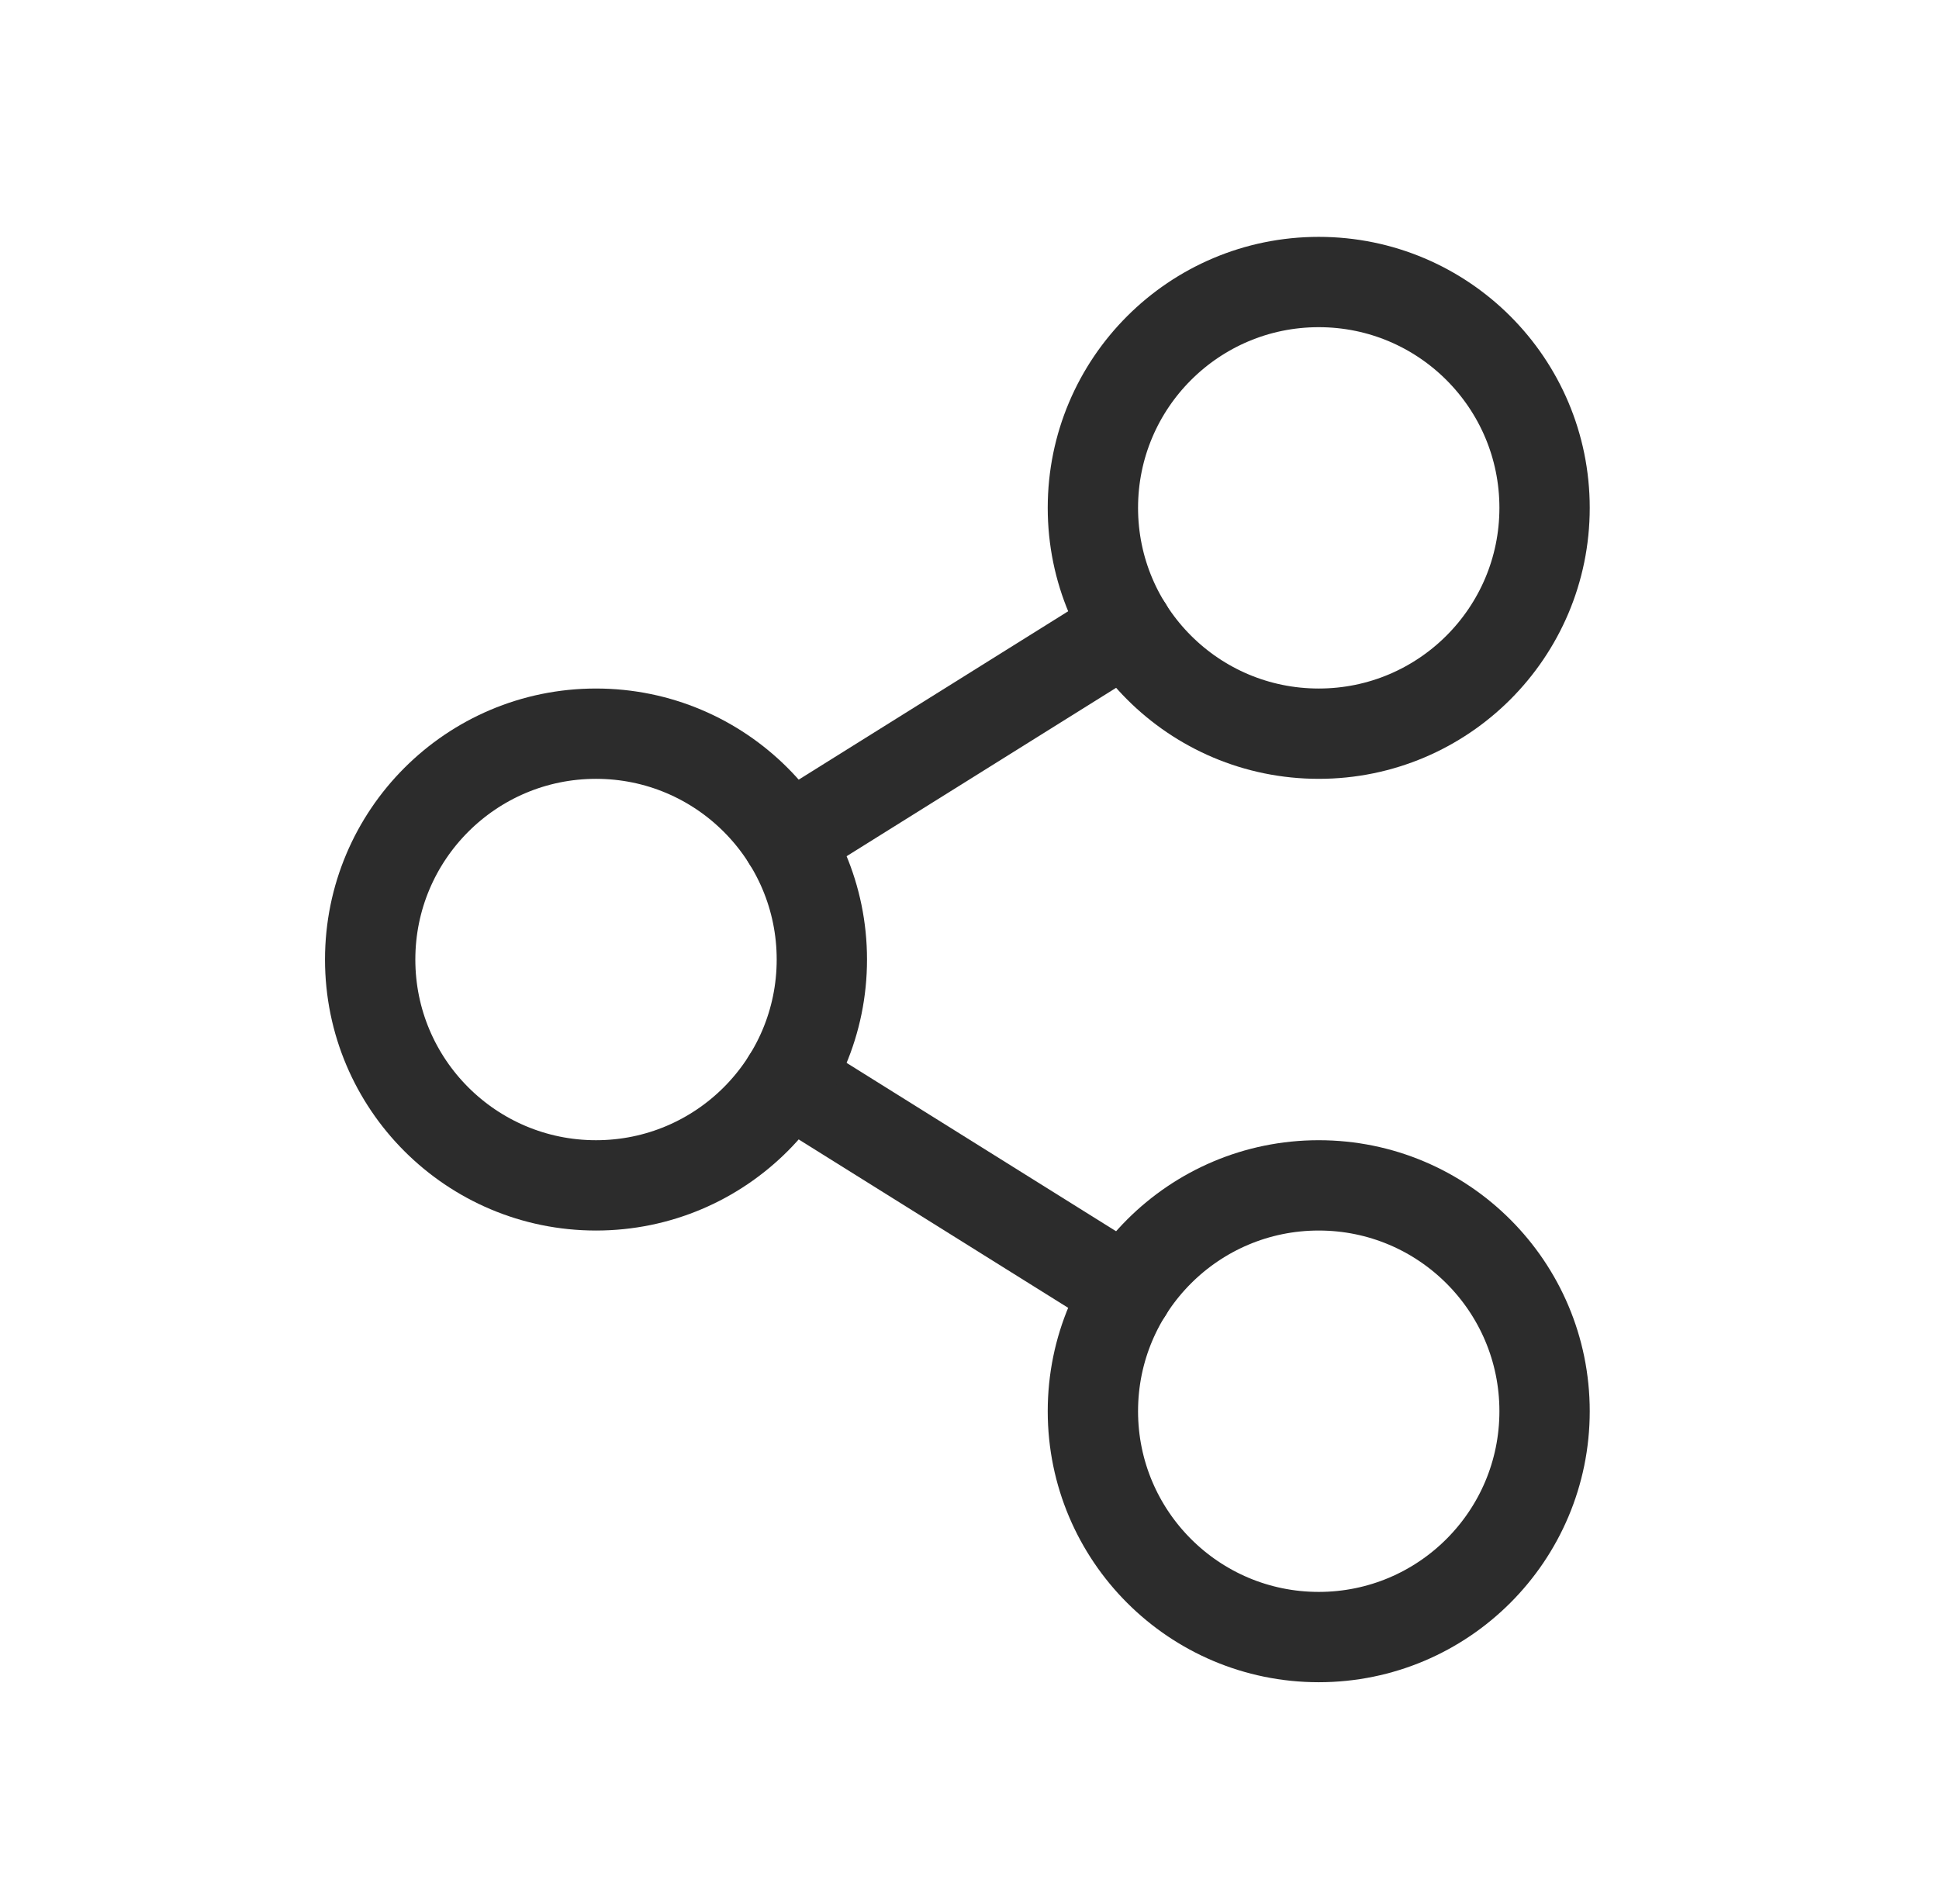
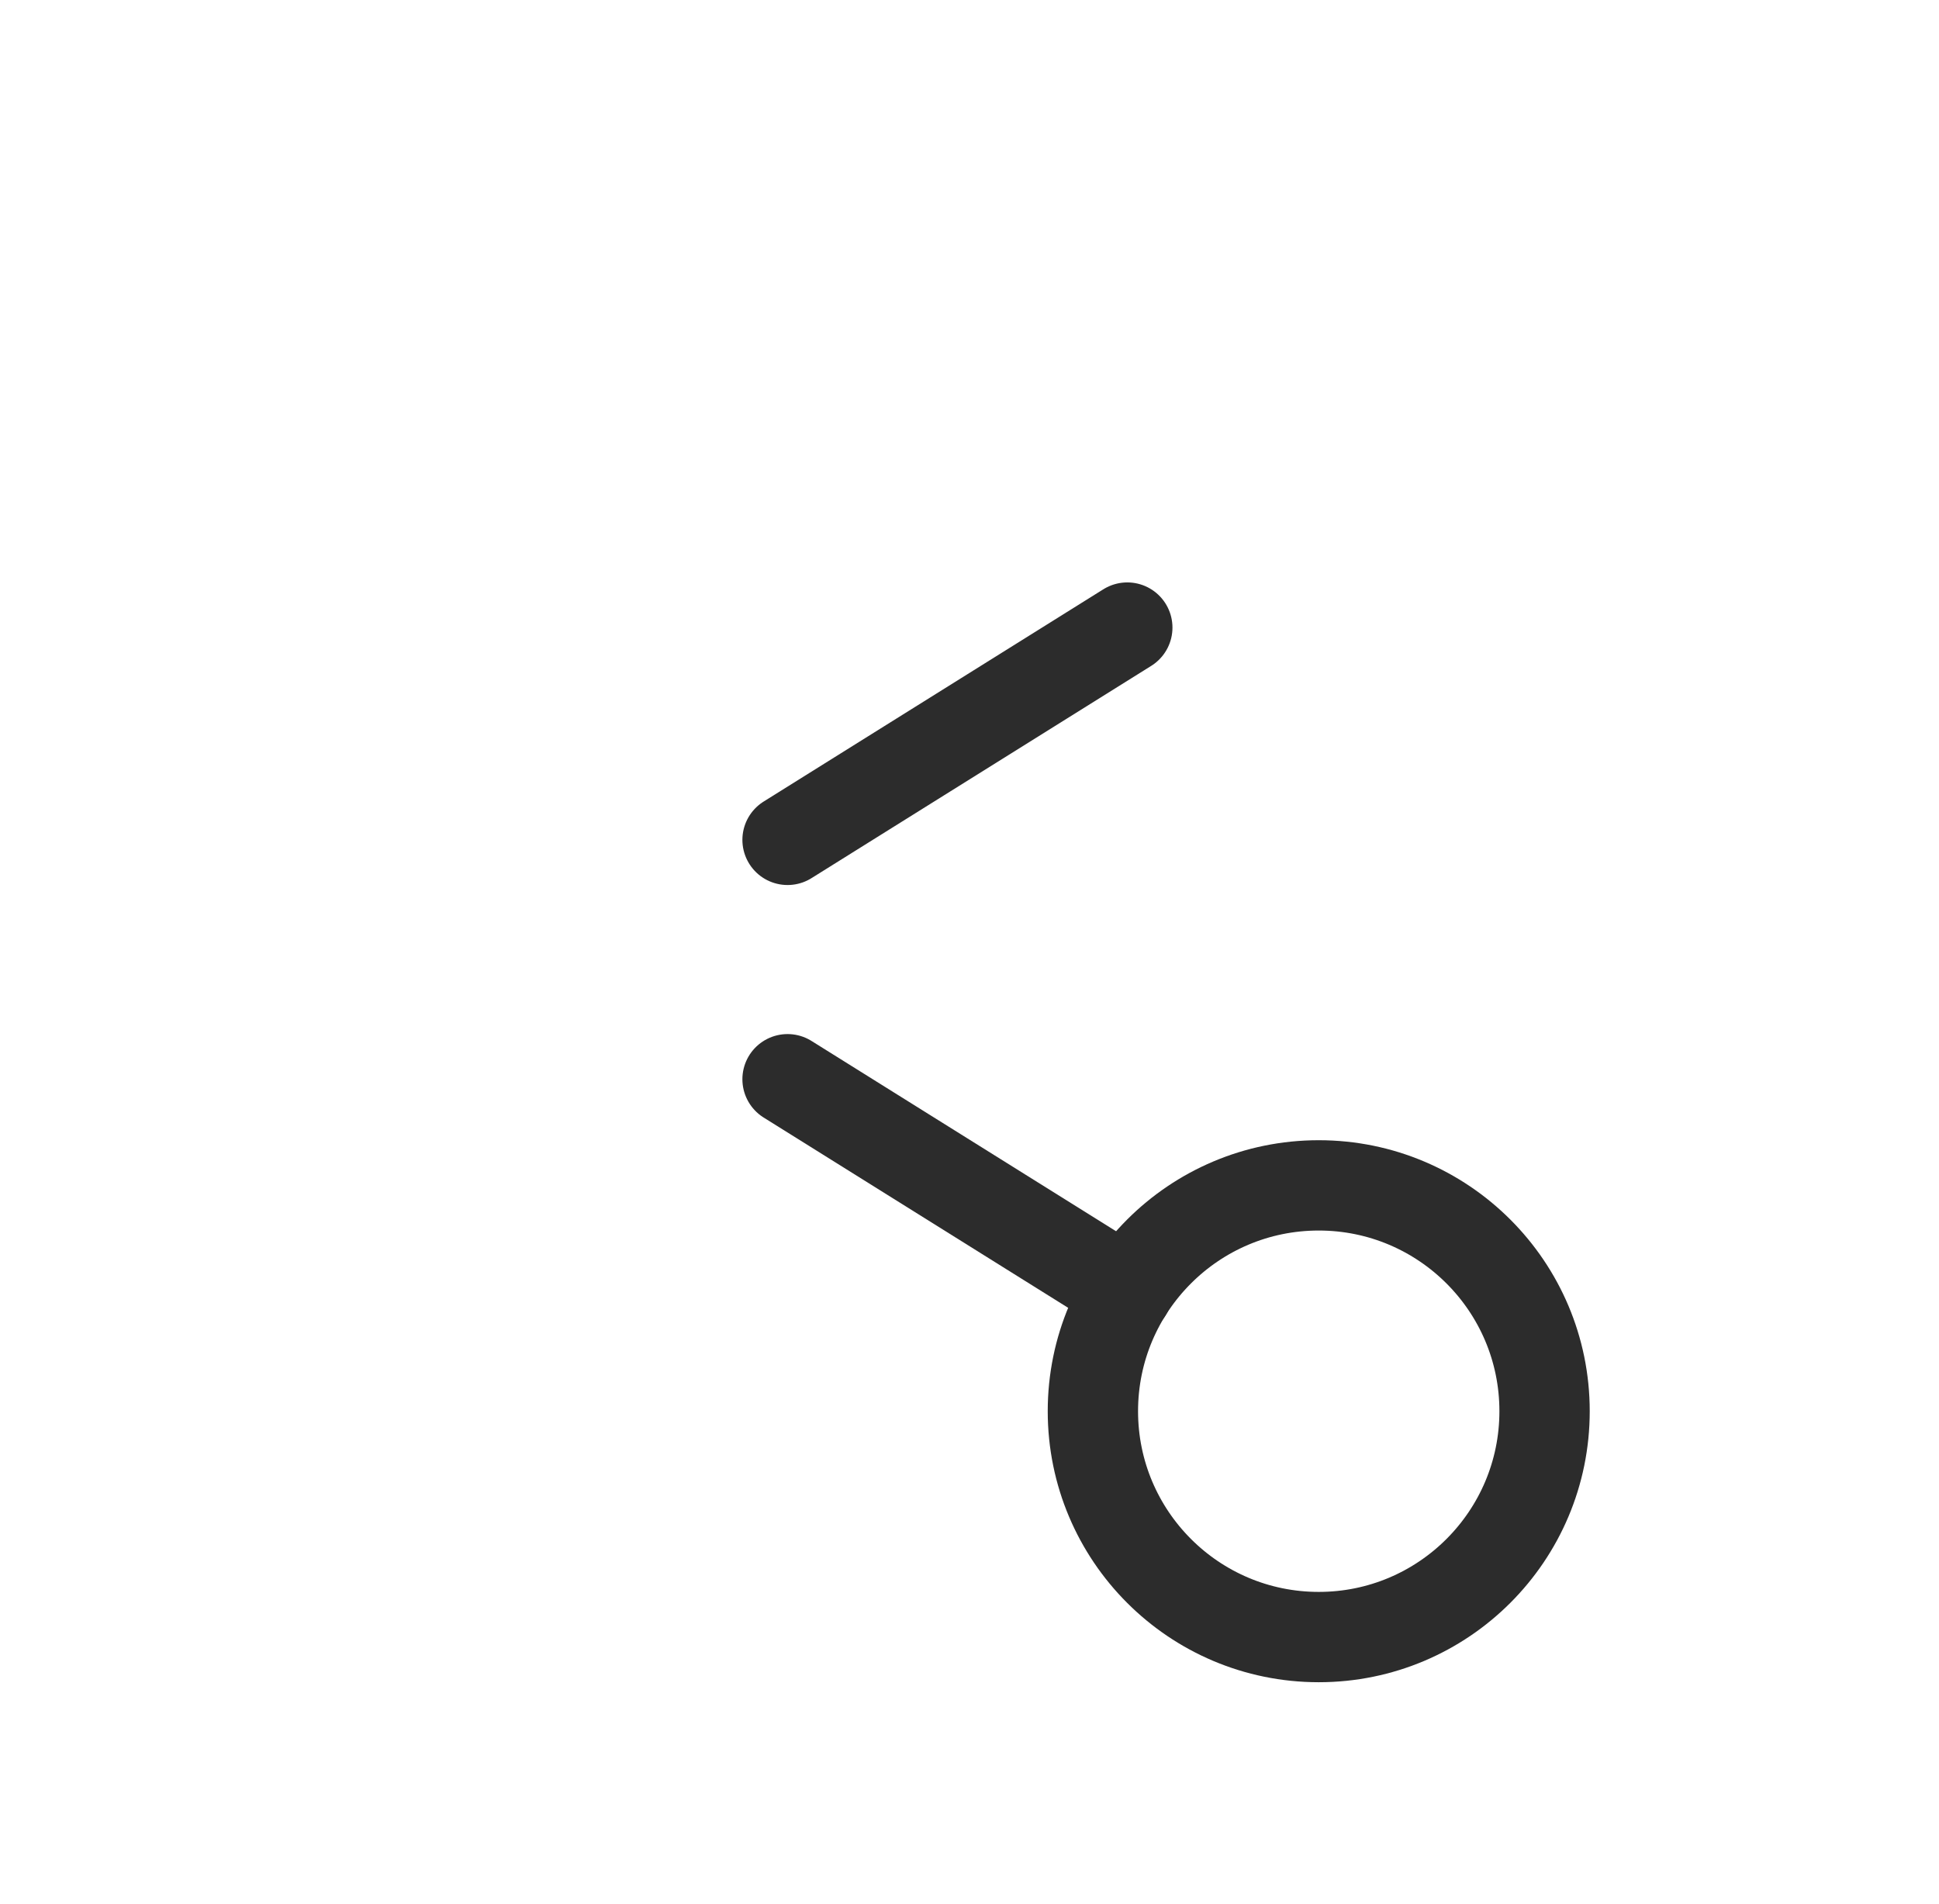
<svg xmlns="http://www.w3.org/2000/svg" width="55" height="54" viewBox="0 0 55 54" fill="none">
  <path d="M22.339 23.824L31.976 17.802" stroke="#2C2C2C" stroke-width="2.562" stroke-miterlimit="10" stroke-linecap="round" stroke-linejoin="round" />
  <path d="M22.339 30.614L31.976 36.636" stroke="#2C2C2C" stroke-width="2.562" stroke-miterlimit="10" stroke-linecap="round" stroke-linejoin="round" />
-   <path d="M37.406 20.812C40.944 20.812 43.812 17.944 43.812 14.406C43.812 10.868 40.944 8 37.406 8C33.868 8 31 10.868 31 14.406C31 17.944 33.868 20.812 37.406 20.812Z" stroke="#2C2C2C" stroke-width="2.562" stroke-miterlimit="10" stroke-linecap="round" stroke-linejoin="round" />
  <path d="M37.406 46.438C40.944 46.438 43.812 43.569 43.812 40.031C43.812 36.493 40.944 33.625 37.406 33.625C33.868 33.625 31 36.493 31 40.031C31 43.569 33.868 46.438 37.406 46.438Z" stroke="#2C2C2C" stroke-width="2.562" stroke-miterlimit="10" stroke-linecap="round" stroke-linejoin="round" />
-   <path d="M16.906 33.625C20.444 33.625 23.312 30.757 23.312 27.219C23.312 23.681 20.444 20.812 16.906 20.812C13.368 20.812 10.5 23.681 10.5 27.219C10.5 30.757 13.368 33.625 16.906 33.625Z" stroke="#2C2C2C" stroke-width="2.562" stroke-miterlimit="10" stroke-linecap="round" stroke-linejoin="round" />
</svg>